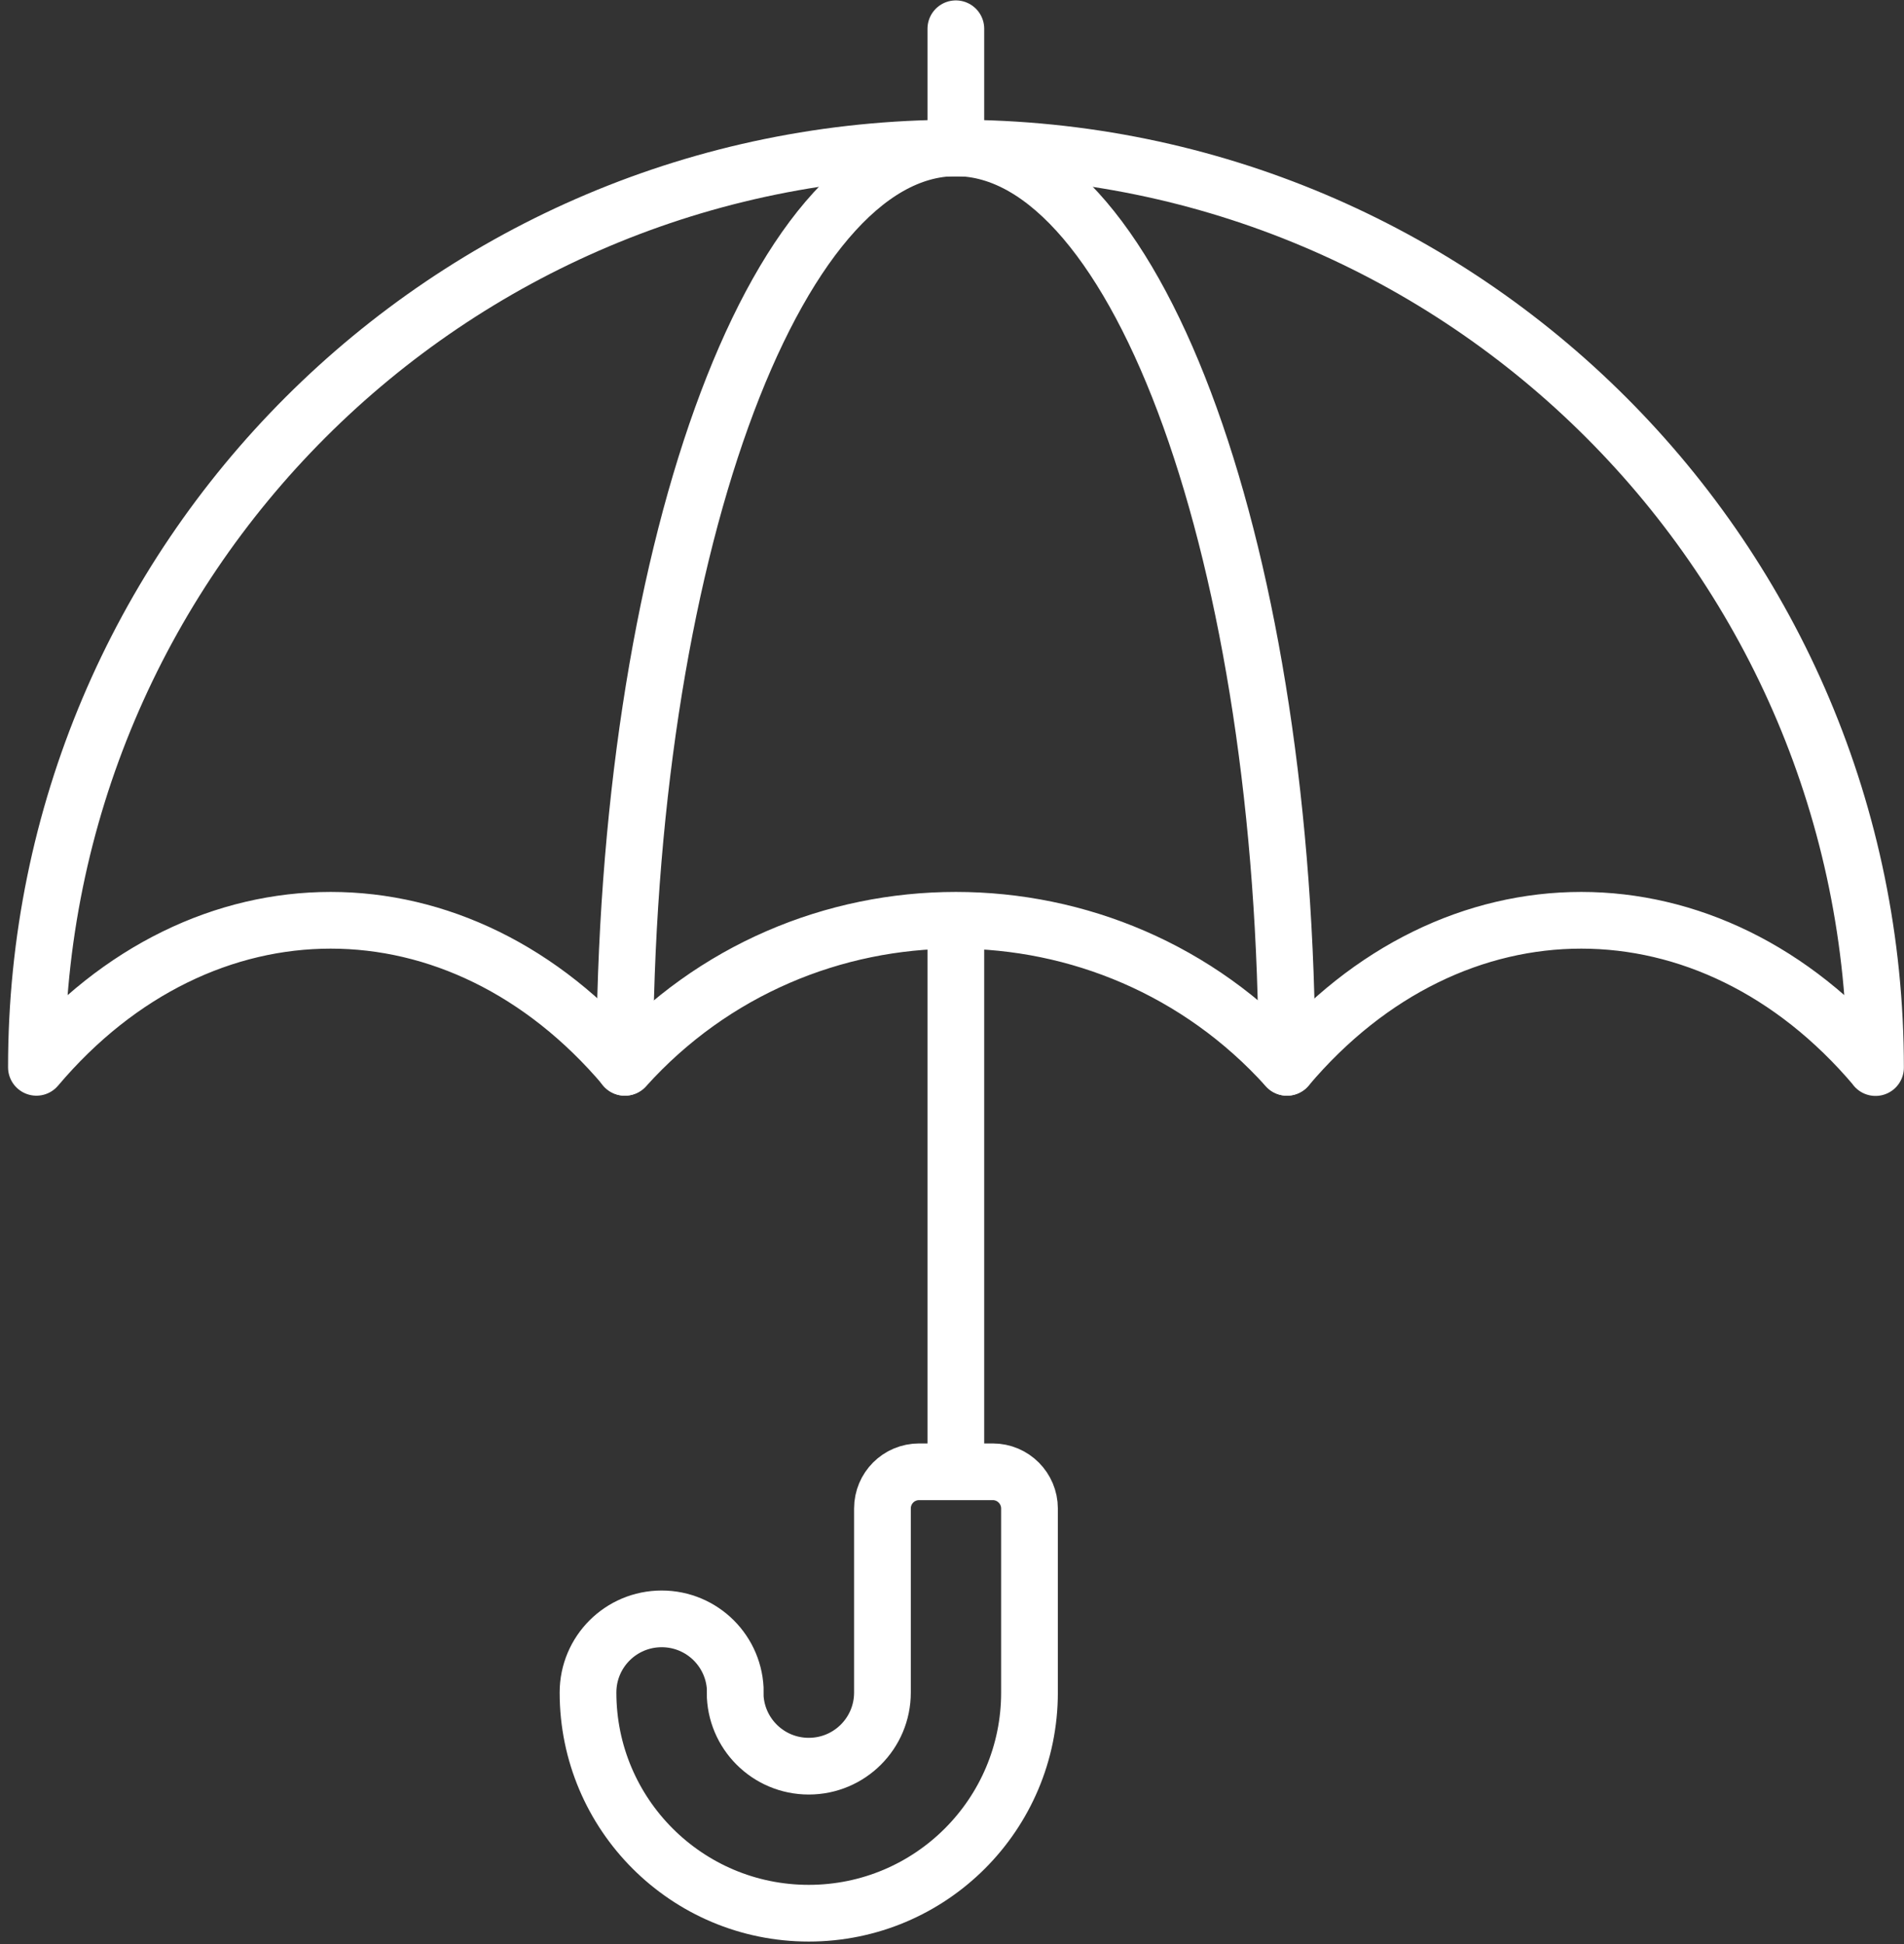
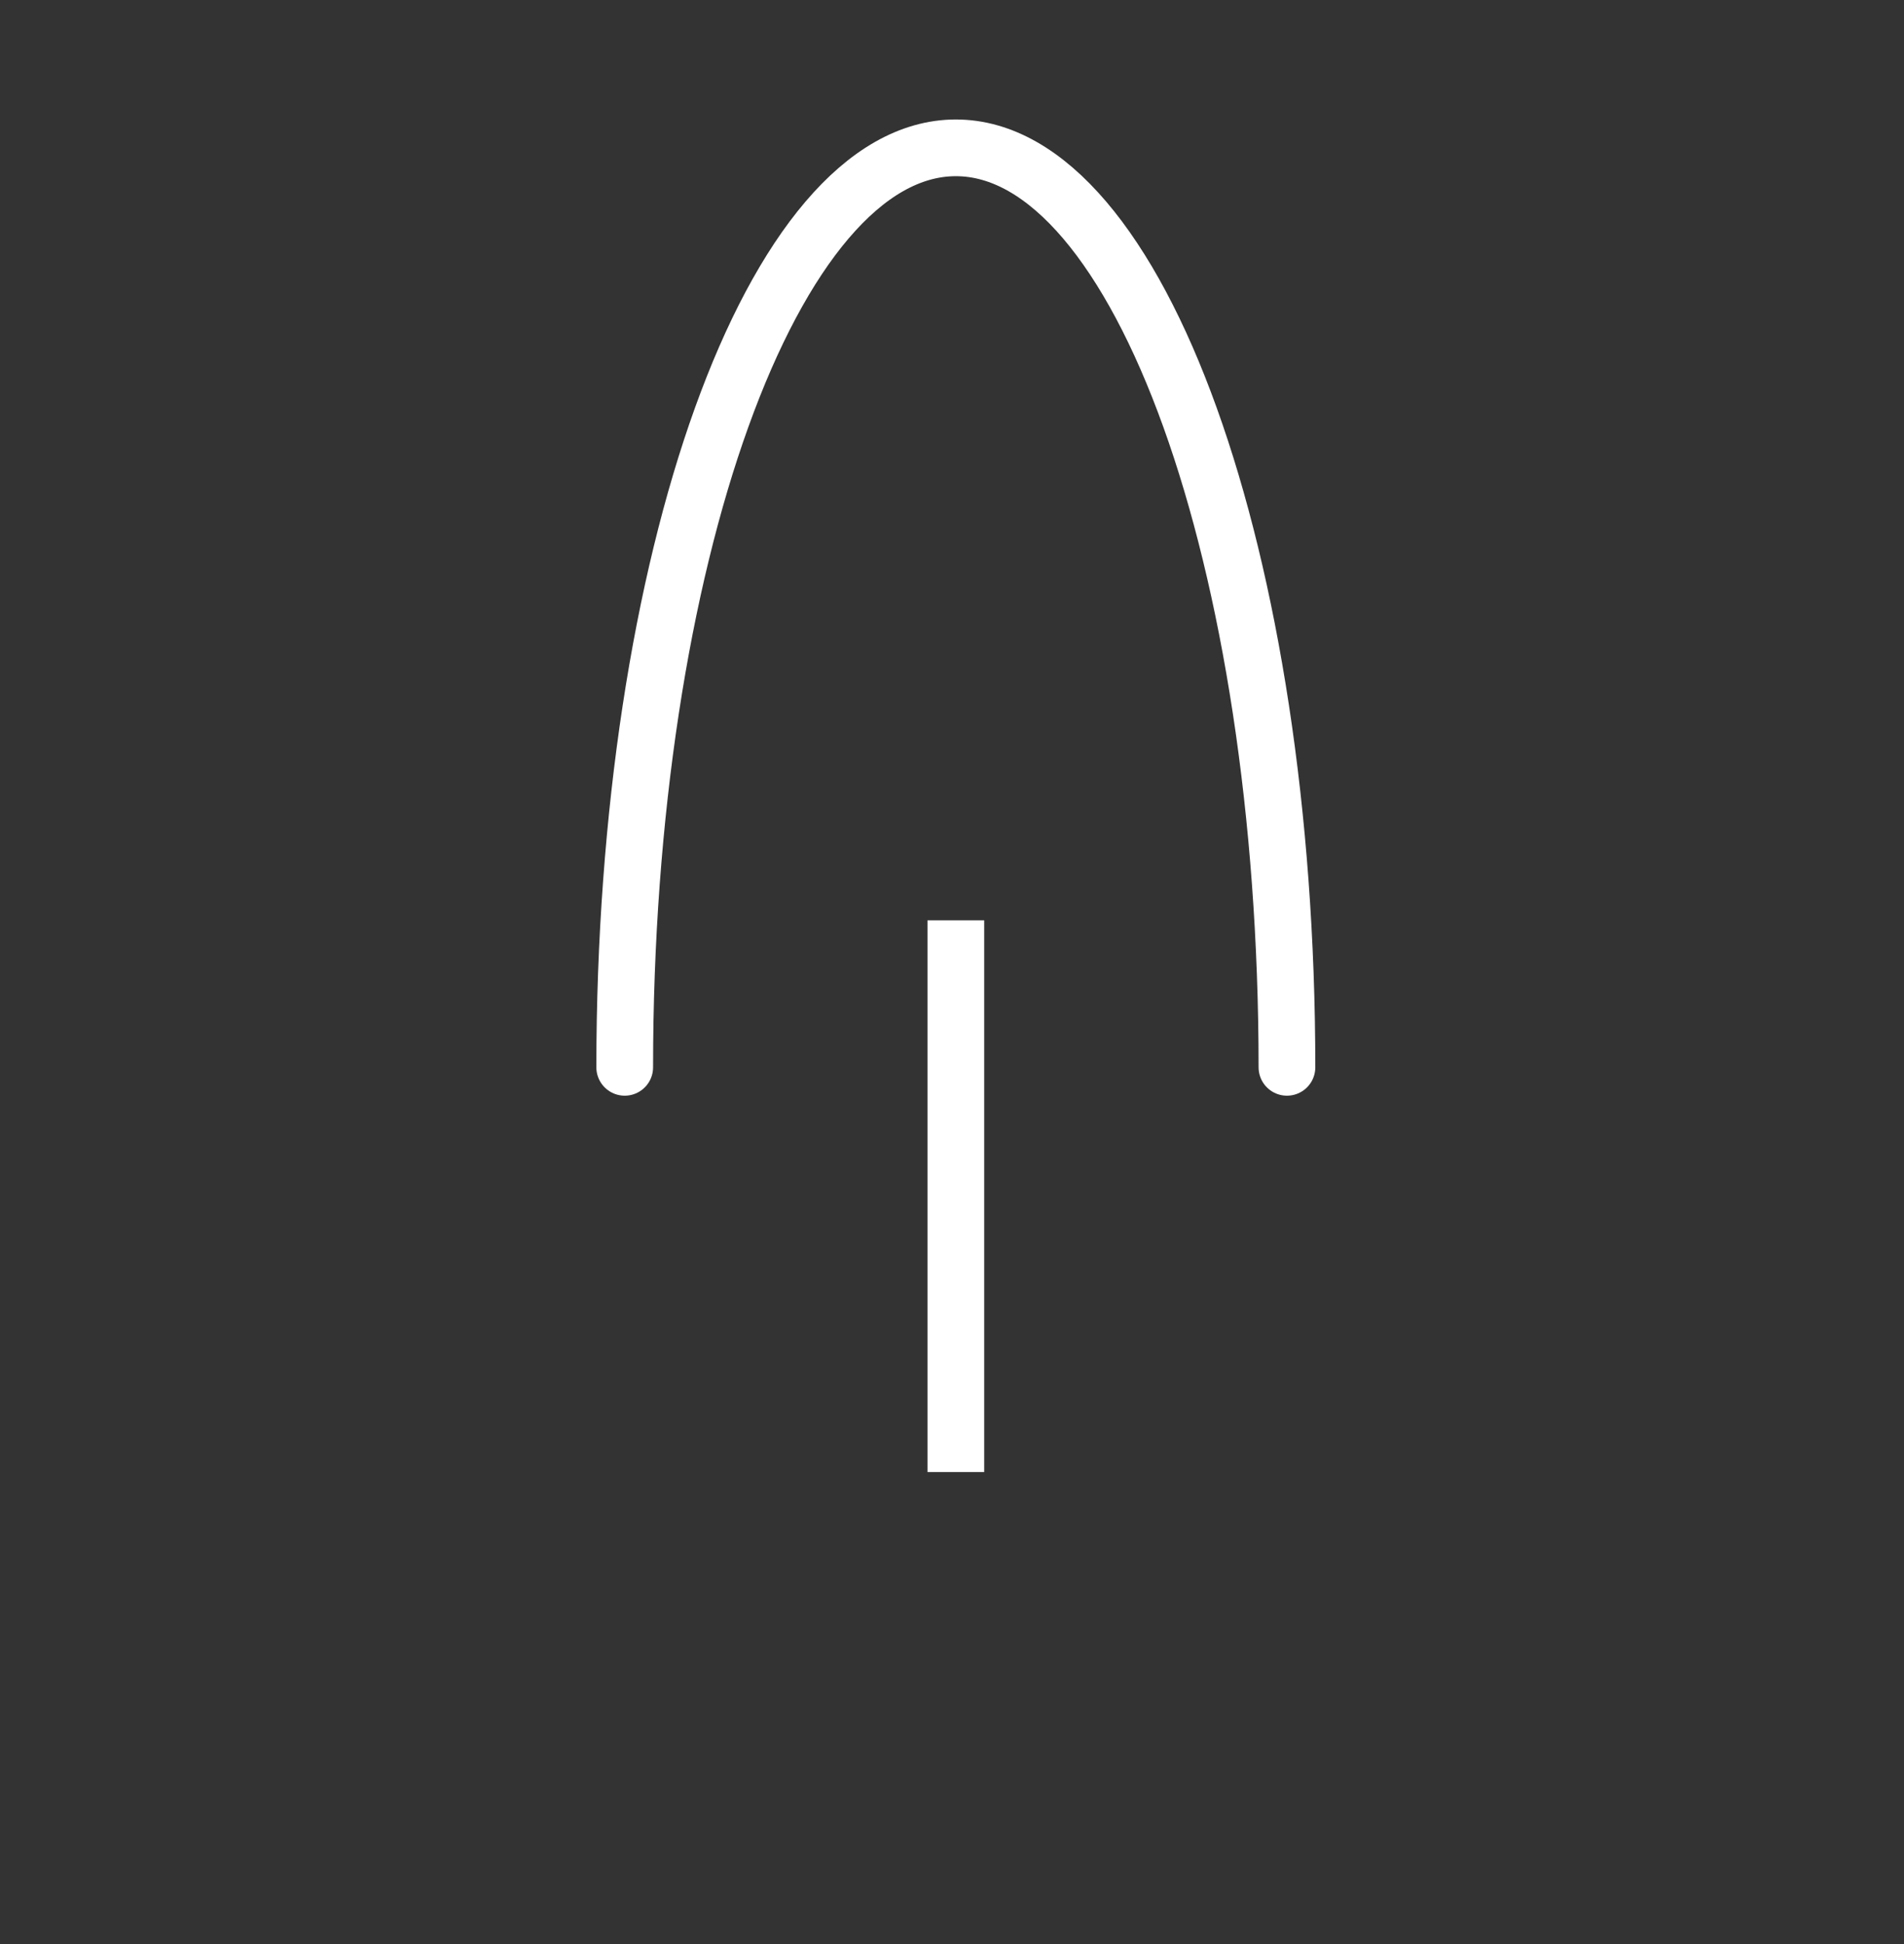
<svg xmlns="http://www.w3.org/2000/svg" width="47" height="48" viewBox="0 0 47 48" fill="none">
  <rect x="0" y="0" width="47" height="48" fill="#333333" stroke="none" />
-   <path d="M23.595 0.71V3.64" stroke="white" stroke-width="1.4" stroke-linecap="round" stroke-linejoin="round" />
  <path d="M23.595 22.722V36.344" stroke="white" stroke-width="1.4" stroke-miterlimit="10" />
-   <path d="M46.297 26.352C42.207 21.511 35.858 21.511 31.768 26.352C27.406 21.511 19.784 21.511 15.428 26.352C11.338 21.511 4.989 21.511 0.899 26.352C0.892 13.815 11.058 3.656 23.595 3.656C36.132 3.656 46.297 13.822 46.297 26.358V26.352Z" stroke="white" stroke-width="1.4" stroke-linecap="round" stroke-linejoin="round" />
  <path d="M15.421 26.352C15.421 13.816 19.083 3.65 23.595 3.65C28.107 3.65 31.768 13.816 31.768 26.352" stroke="white" stroke-width="1.4" stroke-linecap="round" stroke-linejoin="round" />
-   <path d="M18.146 41.788C18.146 42.793 18.959 43.606 19.964 43.606C20.97 43.606 21.783 42.793 21.783 41.788V37.245C21.783 36.742 22.186 36.338 22.689 36.338H24.507C25.01 36.338 25.413 36.748 25.413 37.245V41.788C25.413 44.797 22.974 47.236 19.964 47.236C16.954 47.236 14.515 44.797 14.515 41.788C14.515 40.782 15.328 39.969 16.334 39.969C17.339 39.969 18.152 40.782 18.152 41.788H18.146Z" stroke="white" stroke-width="1.4" stroke-miterlimit="10" />
</svg>